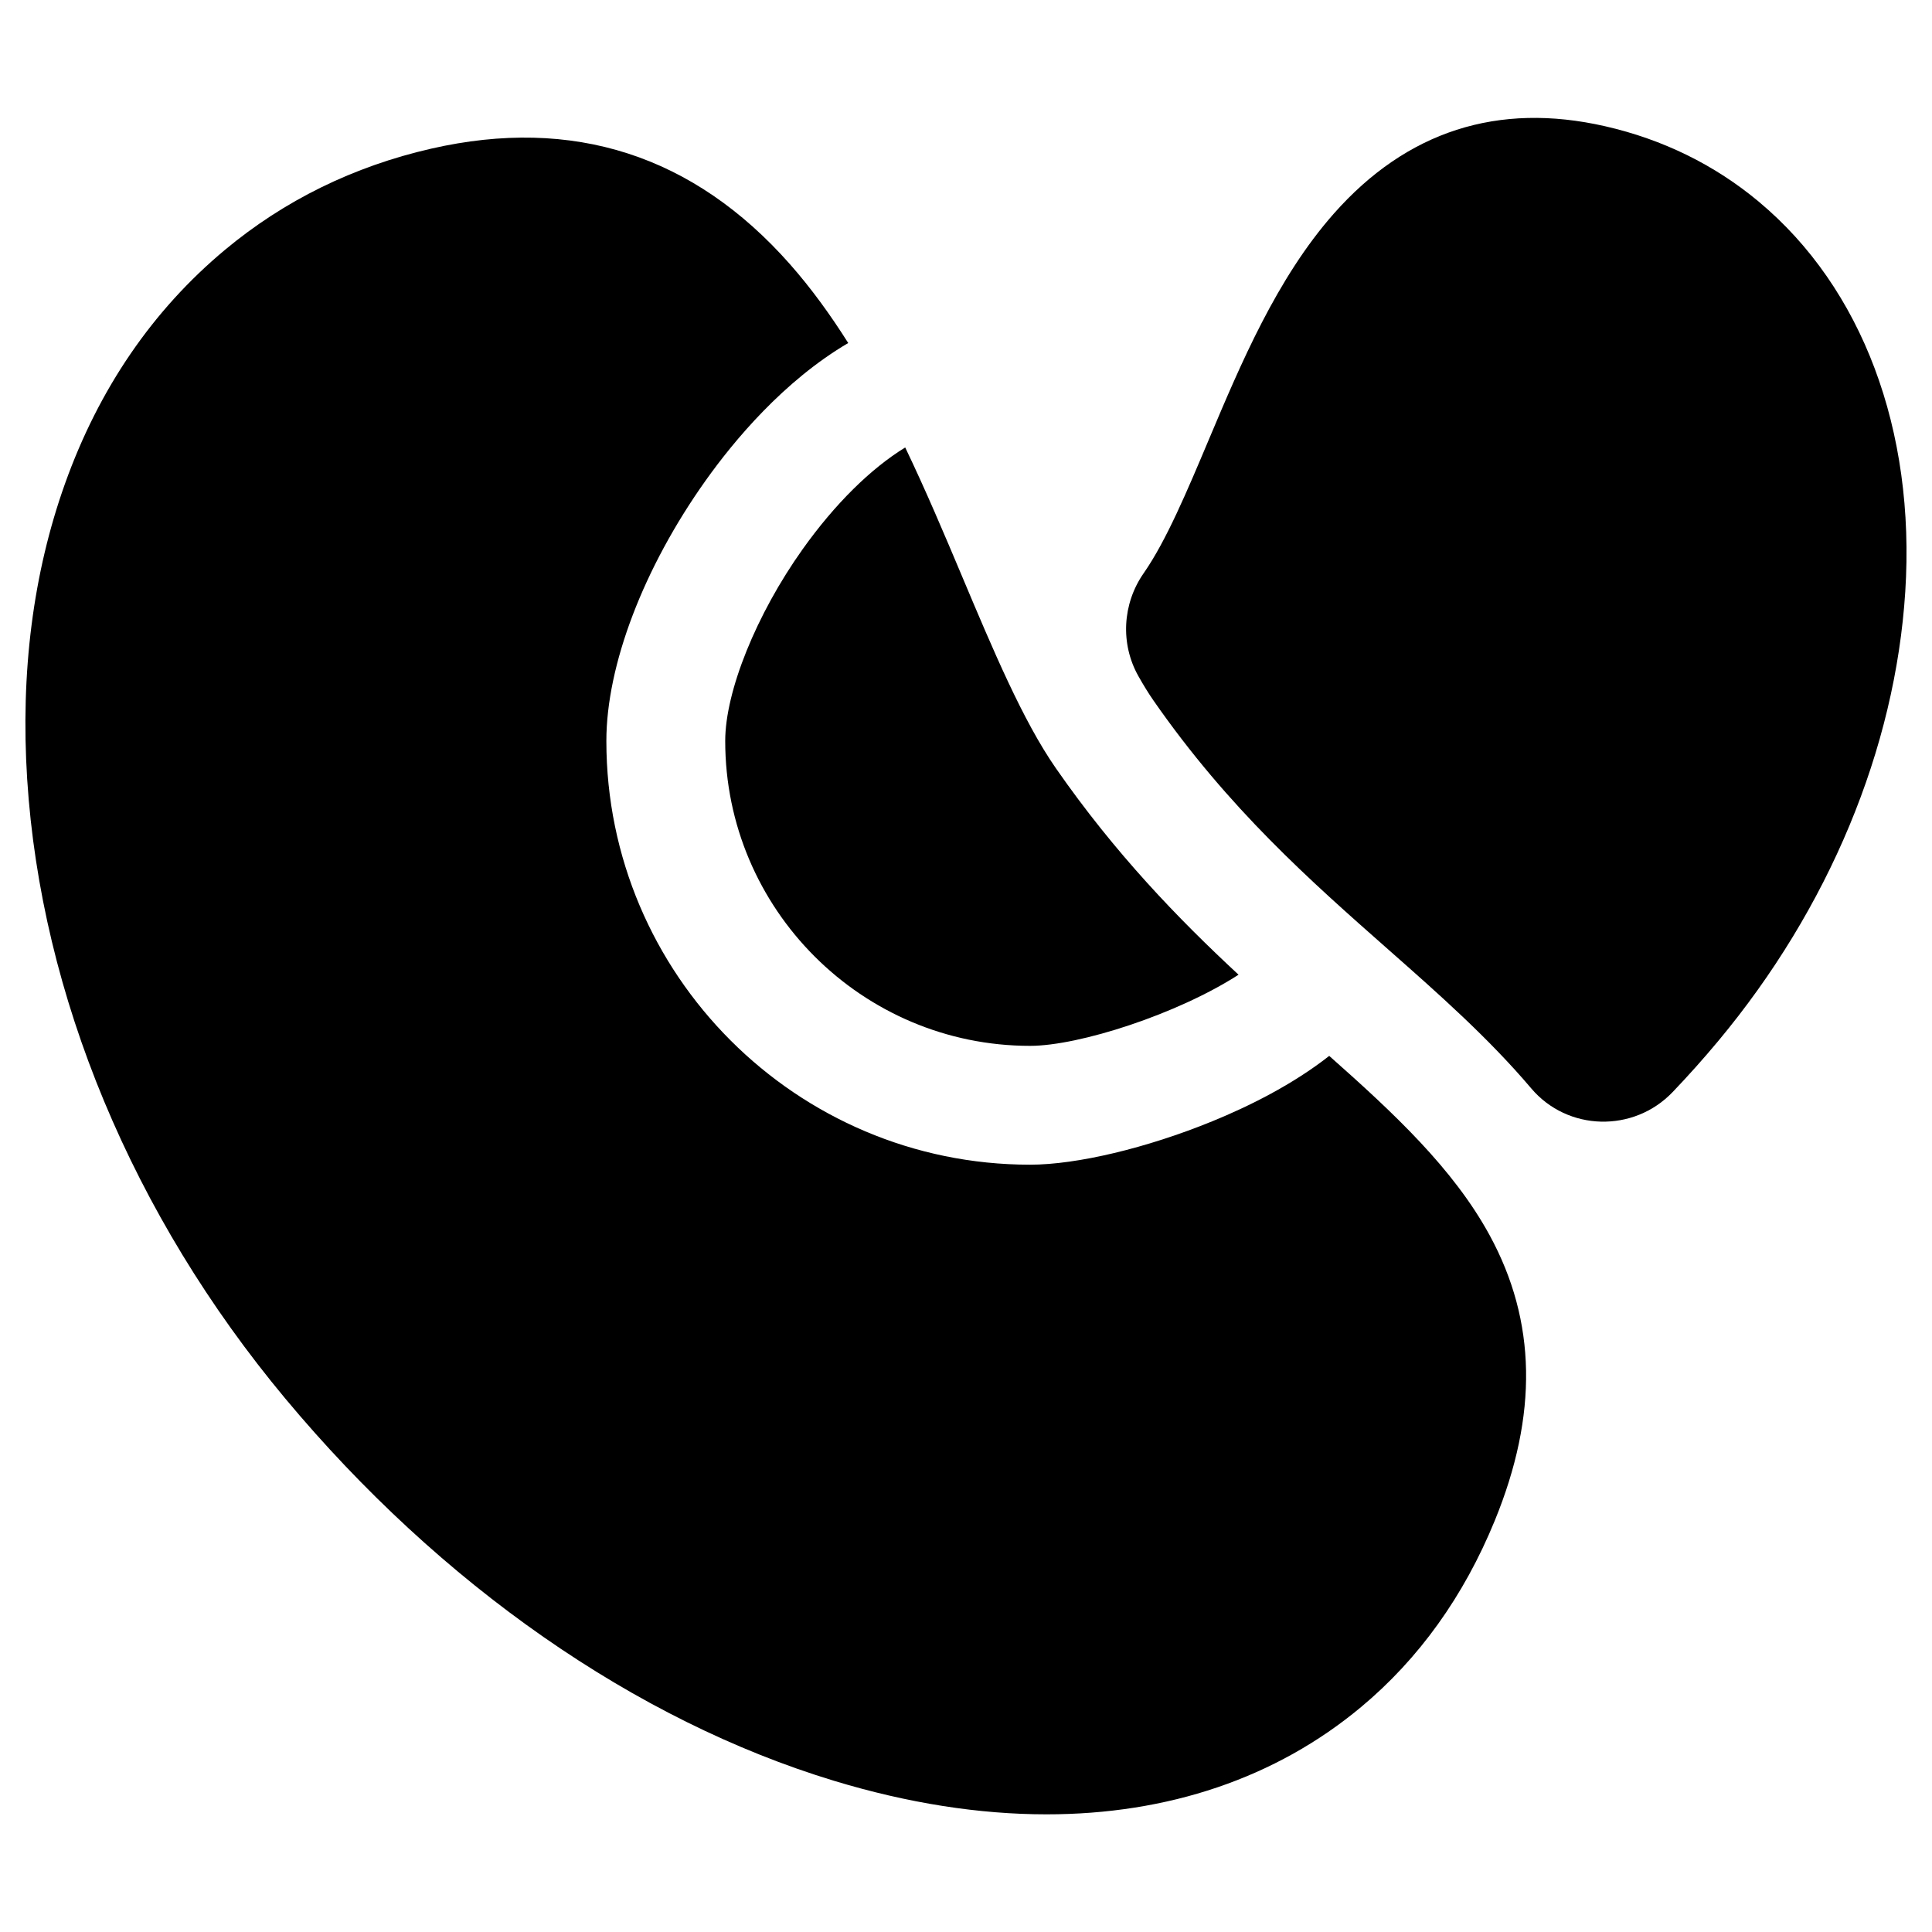
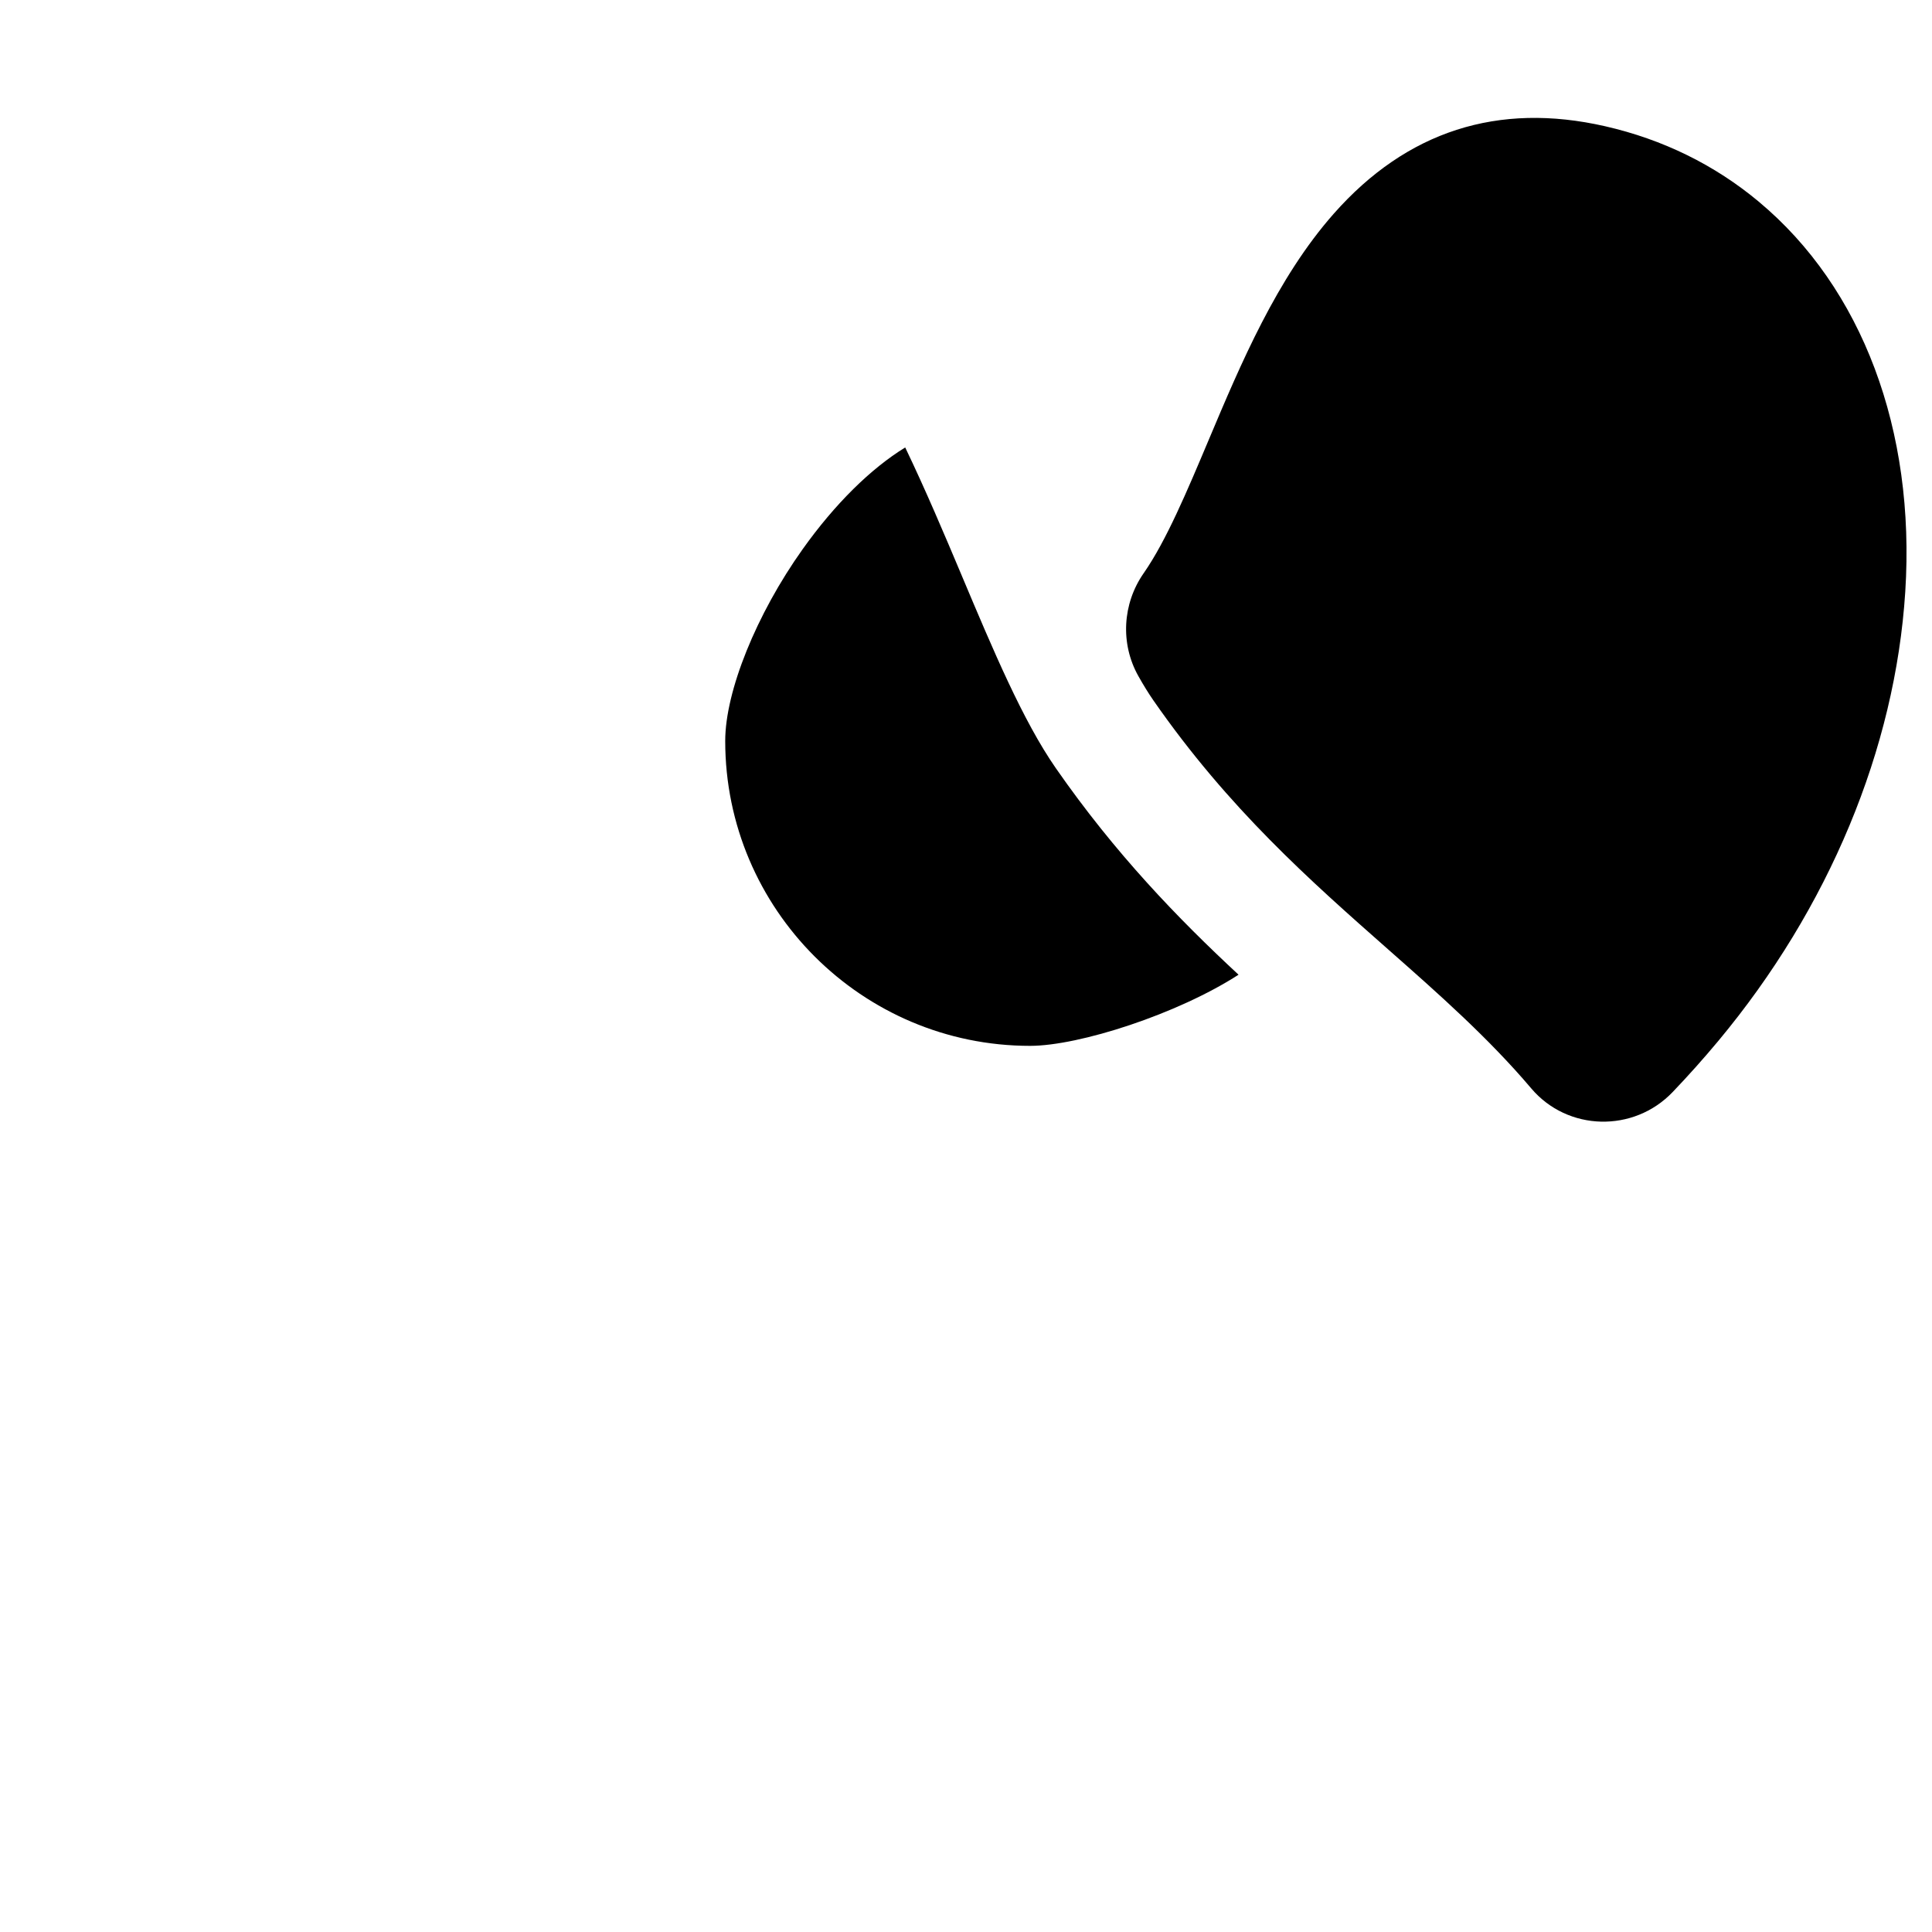
<svg xmlns="http://www.w3.org/2000/svg" fill="#000000" width="800px" height="800px" version="1.1" viewBox="144 144 512 512">
  <g>
-     <path d="m538.79 471.39c-9.617-17.672-25.398-32.387-42.531-47.566-9.777 7.672-21.383 13.402-30.984 17.324-17.367 7.098-35.871 11.508-48.293 11.508-61.914 0-112.29-50.371-112.29-112.29 0-20.07 9.848-45.891 26.344-69.07 7.469-10.496 20.617-26.316 37.75-36.395-4.676-7.406-9.766-14.453-15.422-20.863-25.531-28.918-57.527-39.227-95.098-30.645-20.555 4.699-38.941 13.723-54.652 26.824-19.156 15.969-33.418 36.824-42.395 61.977-8.449 23.676-11.82 50.023-10.016 78.316 3.652 57.312 27.941 115.59 68.391 164.11 41.16 49.367 92.809 85.344 145.43 101.31 19.594 5.945 38.5 8.887 56.32 8.887 32.156 0 60.754-9.59 83.34-28.422 15.332-12.781 27.258-29.406 35.445-49.414 11.496-28.09 11.055-52.816-1.34-75.59z" />
    <path d="m398.91 296.62c-4.641-11.012-9.535-22.605-15.02-34.039-9.086 5.57-18.617 14.934-27.188 26.973-12.27 17.238-20.512 37.66-20.512 50.812 0 44.551 36.246 80.797 80.797 80.797 13.008 0 39.105-8.434 55.238-18.855-16-14.848-32.727-32.137-48.438-54.762-8.715-12.547-16.566-31.188-24.879-50.926z" />
    <path d="m610.09 197.44c-11.707-9.762-25.398-16.484-40.699-19.98-28.418-6.496-52.621 1.305-71.934 23.176-15.078 17.082-24.652 39.805-33.102 59.855-5.805 13.777-11.289 26.793-17.199 35.312l-0.09 0.129c-5.613 8.074-6.207 18.668-1.387 27.238 1.34 2.379 2.664 4.535 3.973 6.422 19.938 28.711 41.57 47.793 62.488 66.242 13.016 11.48 26.309 23.215 37.648 36.594 9.656 11.395 27.141 11.785 37.465 0.996 4.148-4.332 8.176-8.844 12.078-13.52 29.324-35.168 46.934-77.465 49.586-119.1 2.731-42.84-11.422-80.516-38.828-103.36z" />
  </g>
</svg>